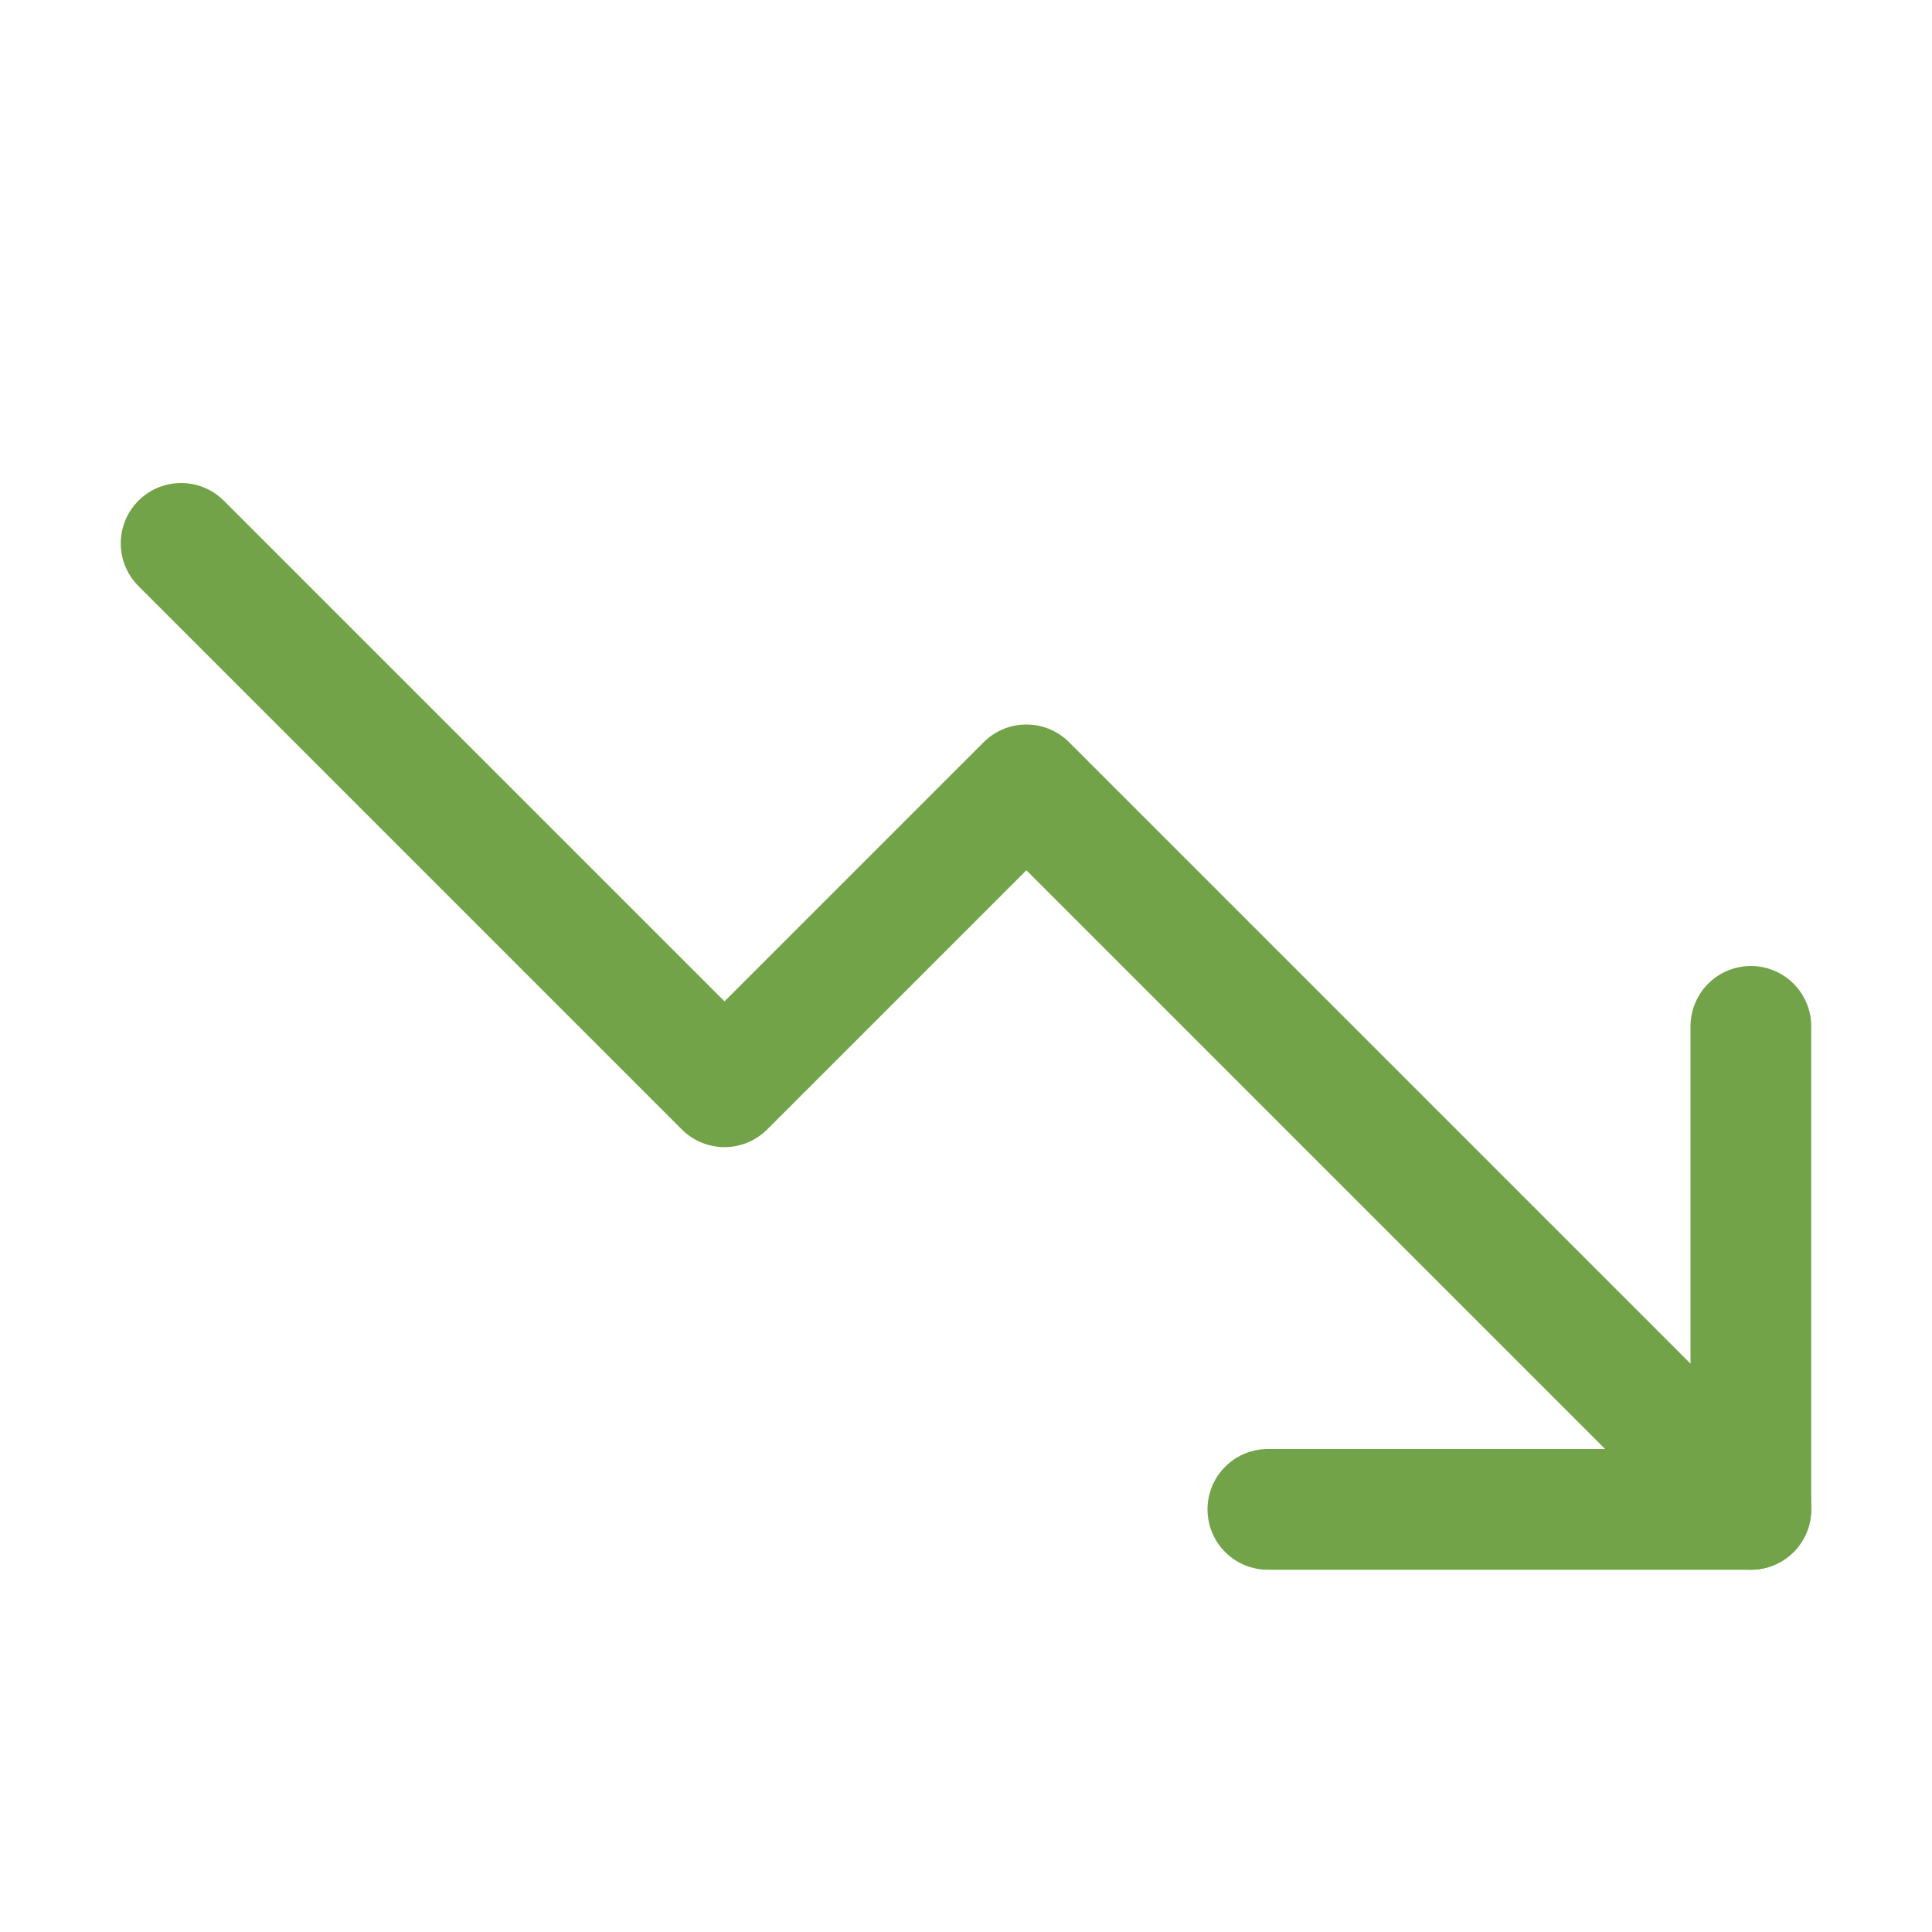
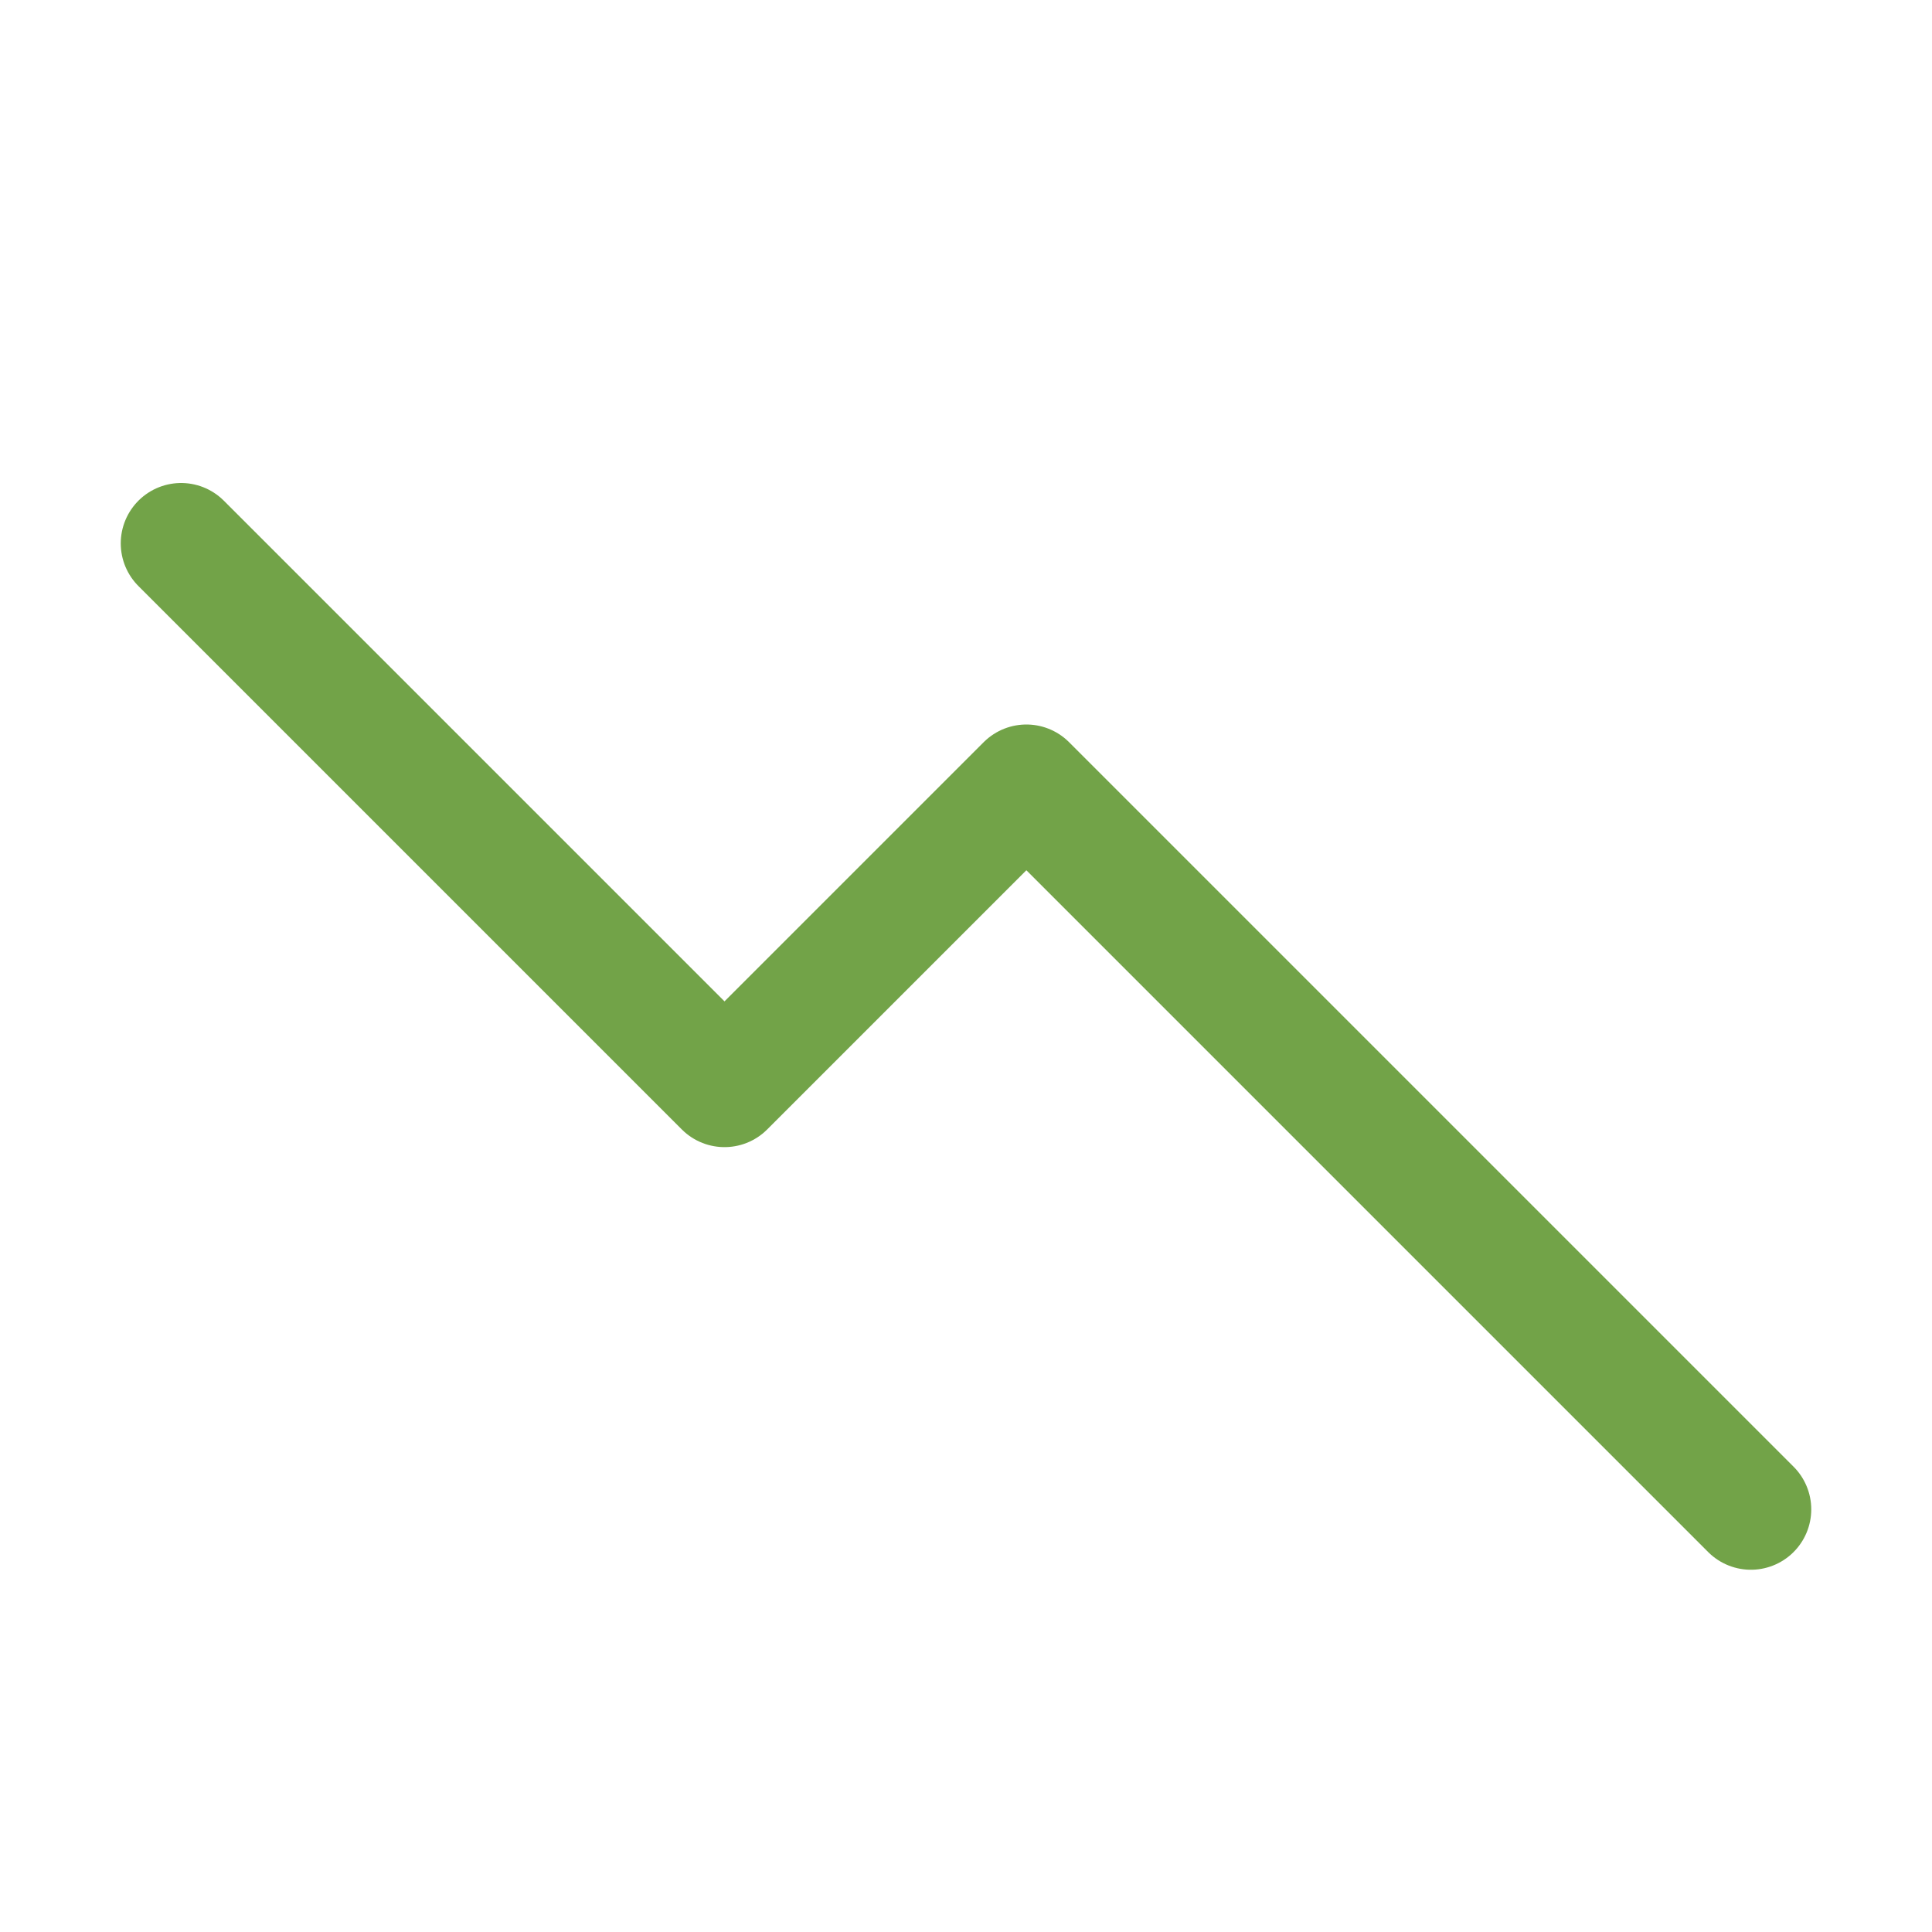
<svg xmlns="http://www.w3.org/2000/svg" width="32" height="32" viewBox="0 0 32 32" fill="none">
  <path d="M29 25 17 13l-5 5-9-9" stroke="#72A348" stroke-width="2" stroke-linecap="round" stroke-linejoin="round" />
-   <path d="M29 17v8h-8" stroke="#72A348" stroke-width="2" stroke-linecap="round" stroke-linejoin="round" />
</svg>